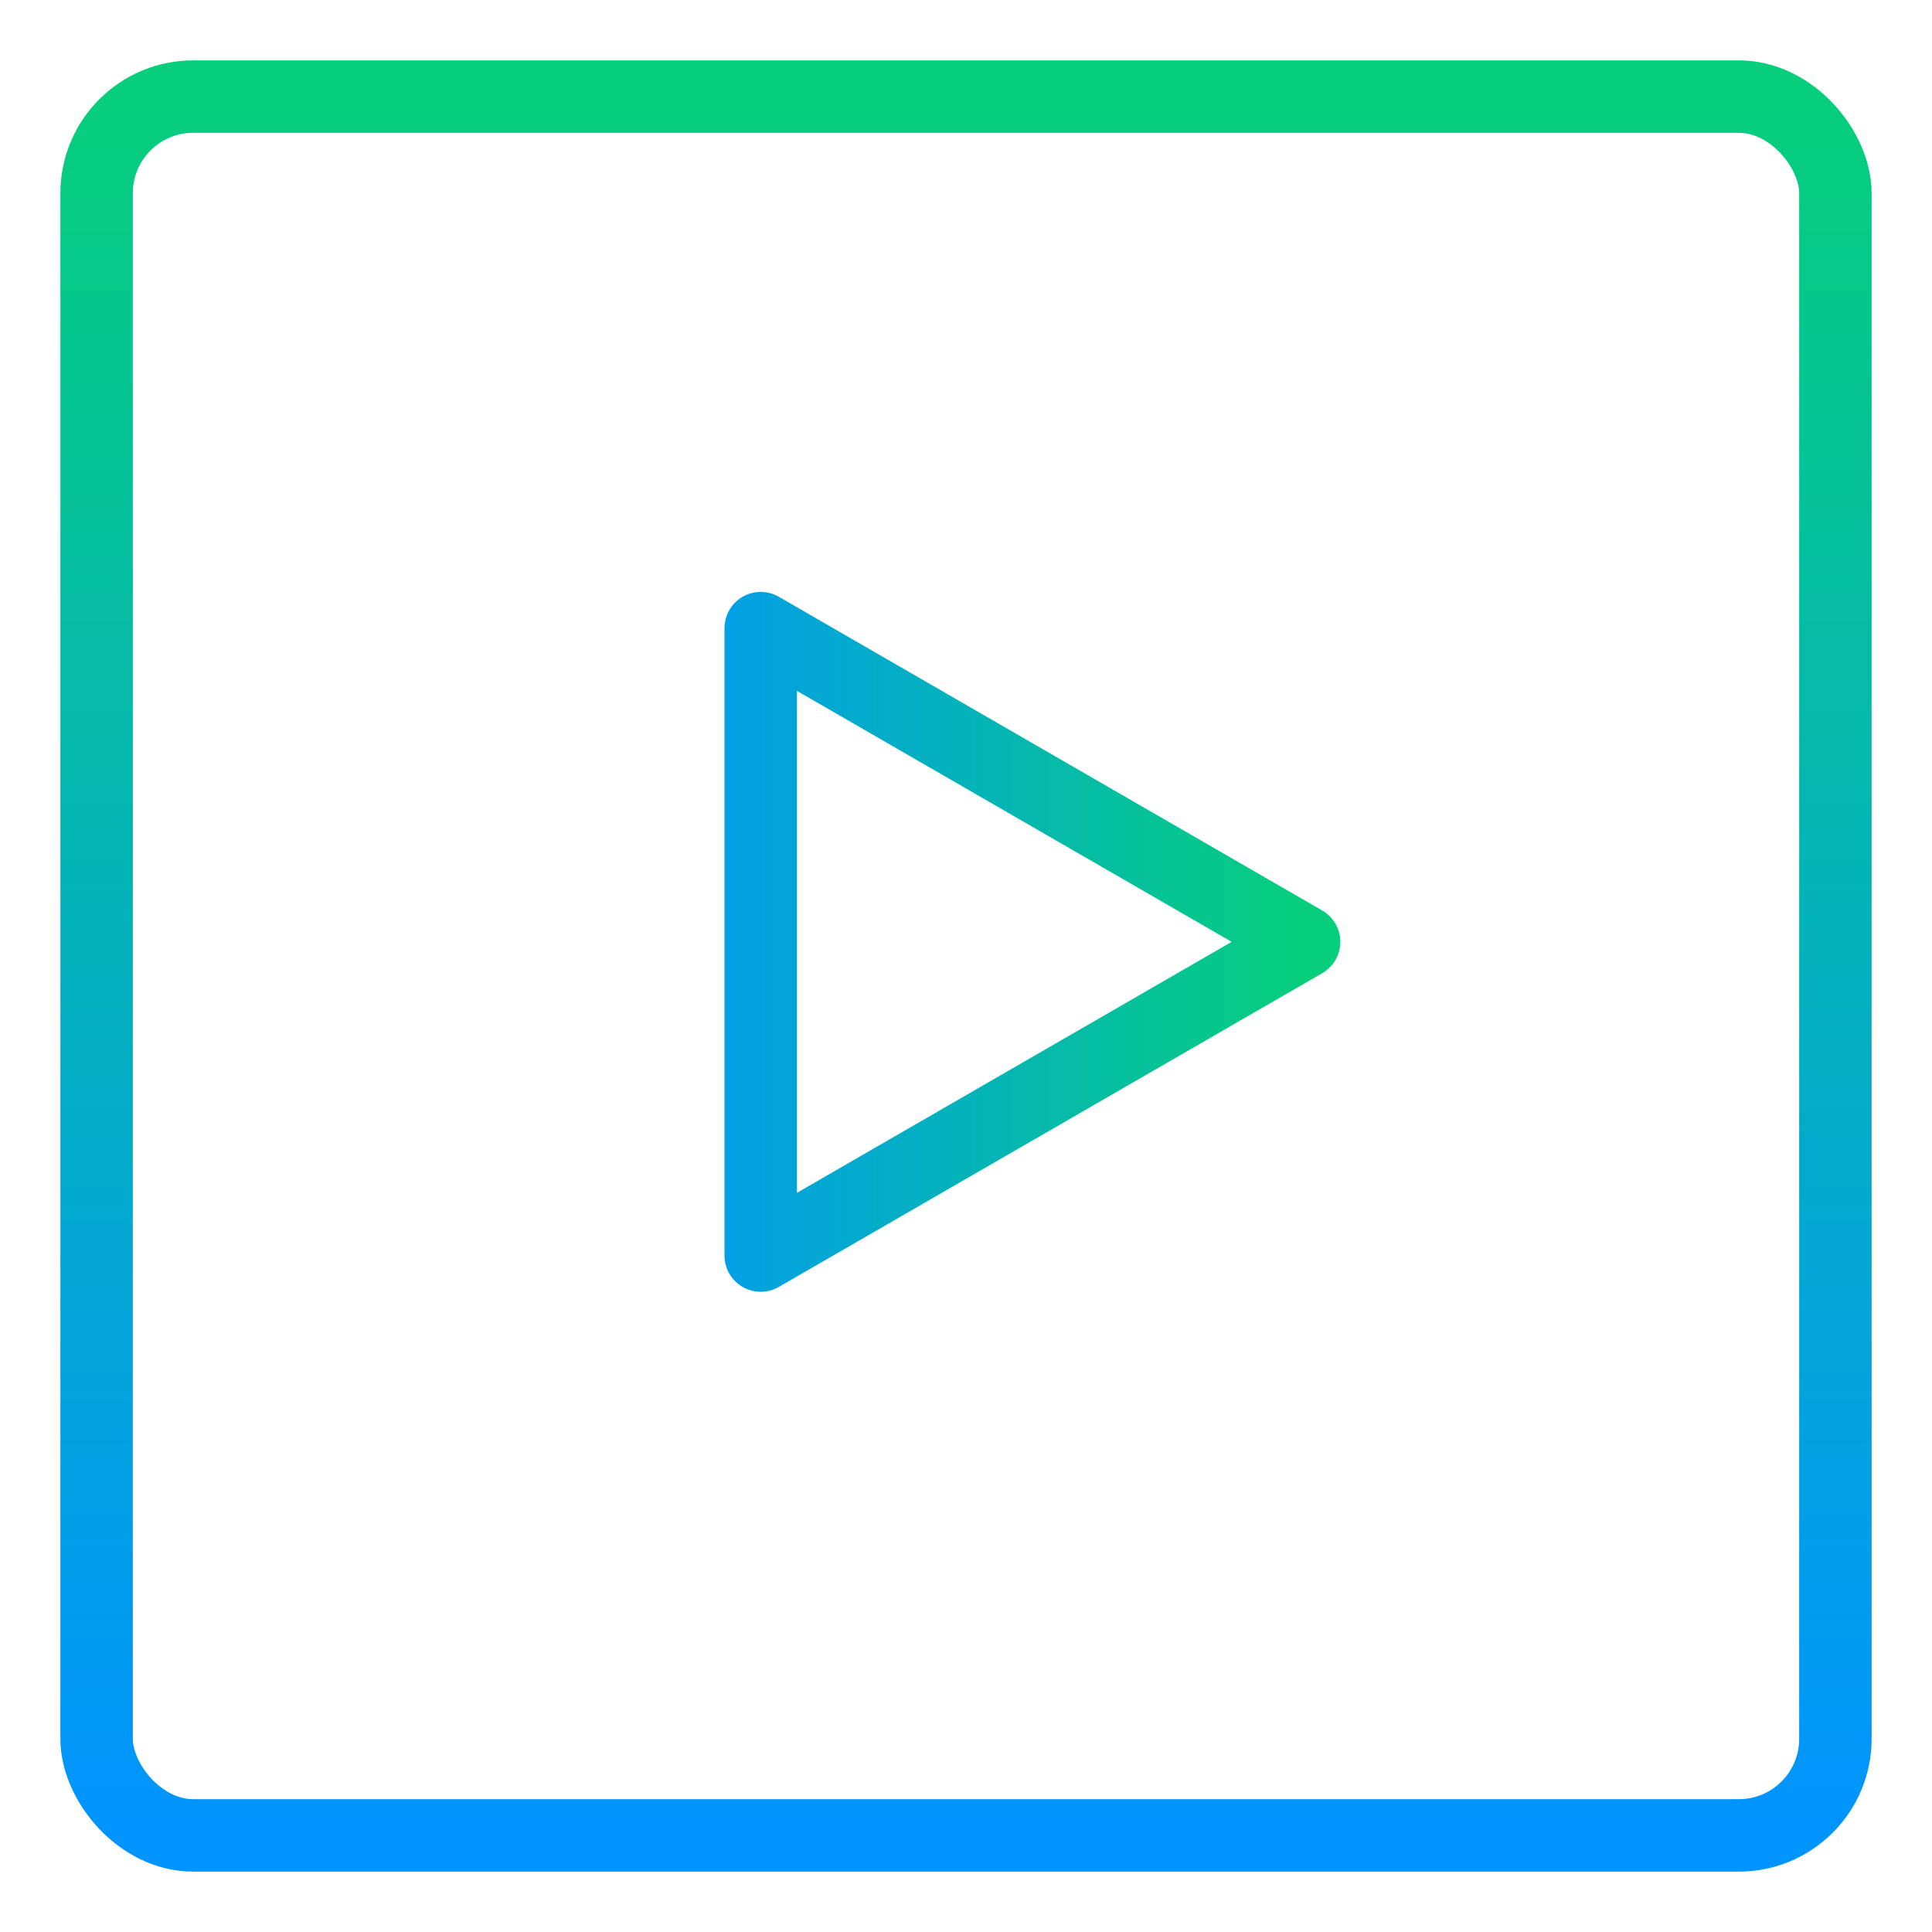
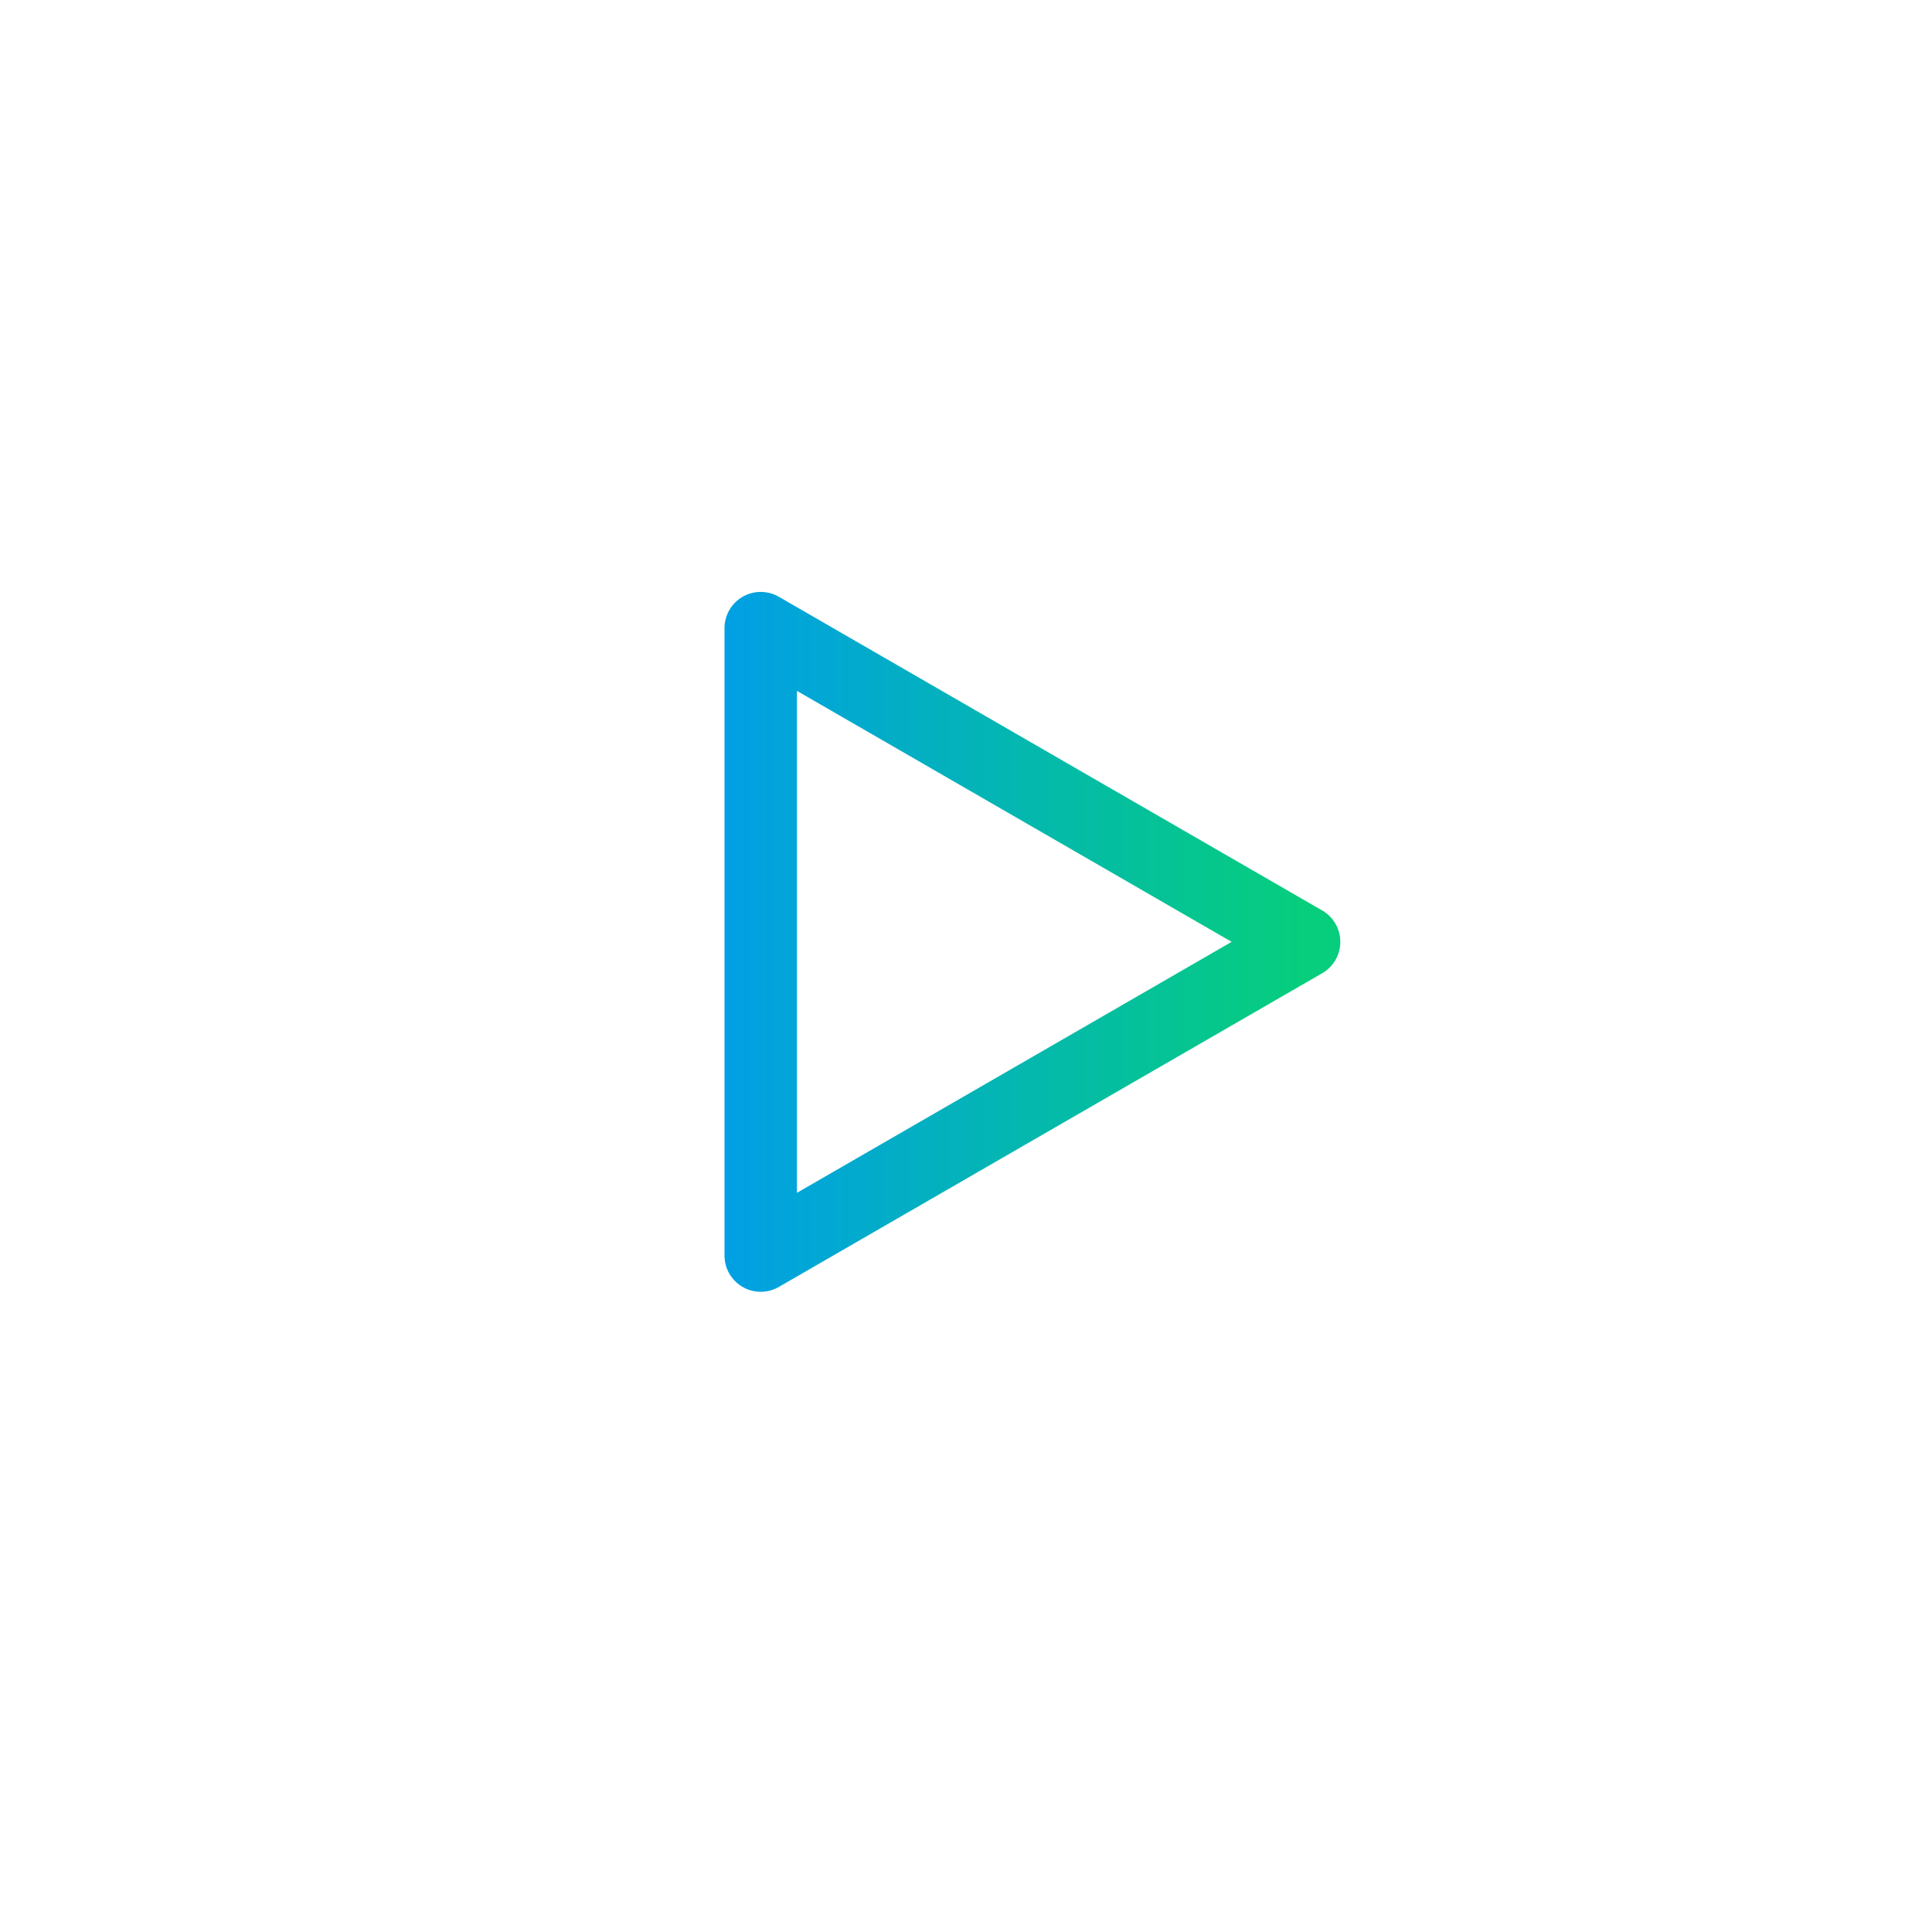
<svg xmlns="http://www.w3.org/2000/svg" width="40" height="40" viewBox="0 0 40 40" fill="none">
-   <rect x="2" y="2" width="36" height="36" rx="2" stroke="url(#paint0_linear_21019_38920)" stroke-width="1.5" stroke-linecap="round" stroke-linejoin="round" />
-   <path d="M27 19.5L15.75 25.995L15.75 13.005L27 19.5Z" stroke="url(#paint1_linear_21019_38920)" stroke-width="1.5" stroke-linecap="round" stroke-linejoin="round" />
+   <path d="M27 19.5L15.75 25.995L15.75 13.005L27 19.5" stroke="url(#paint1_linear_21019_38920)" stroke-width="1.5" stroke-linecap="round" stroke-linejoin="round" />
  <defs>
    <linearGradient id="paint0_linear_21019_38920" x1="4.425" y1="2" x2="4.425" y2="38" gradientUnits="userSpaceOnUse">
      <stop stop-color="#06CE7C" />
      <stop offset="1" stop-color="#0094FF" />
    </linearGradient>
    <linearGradient id="paint1_linear_21019_38920" x1="27" y1="13.01" x2="12" y2="13.01" gradientUnits="userSpaceOnUse">
      <stop stop-color="#06CE7C" />
      <stop offset="1" stop-color="#0094FF" />
    </linearGradient>
  </defs>
</svg>